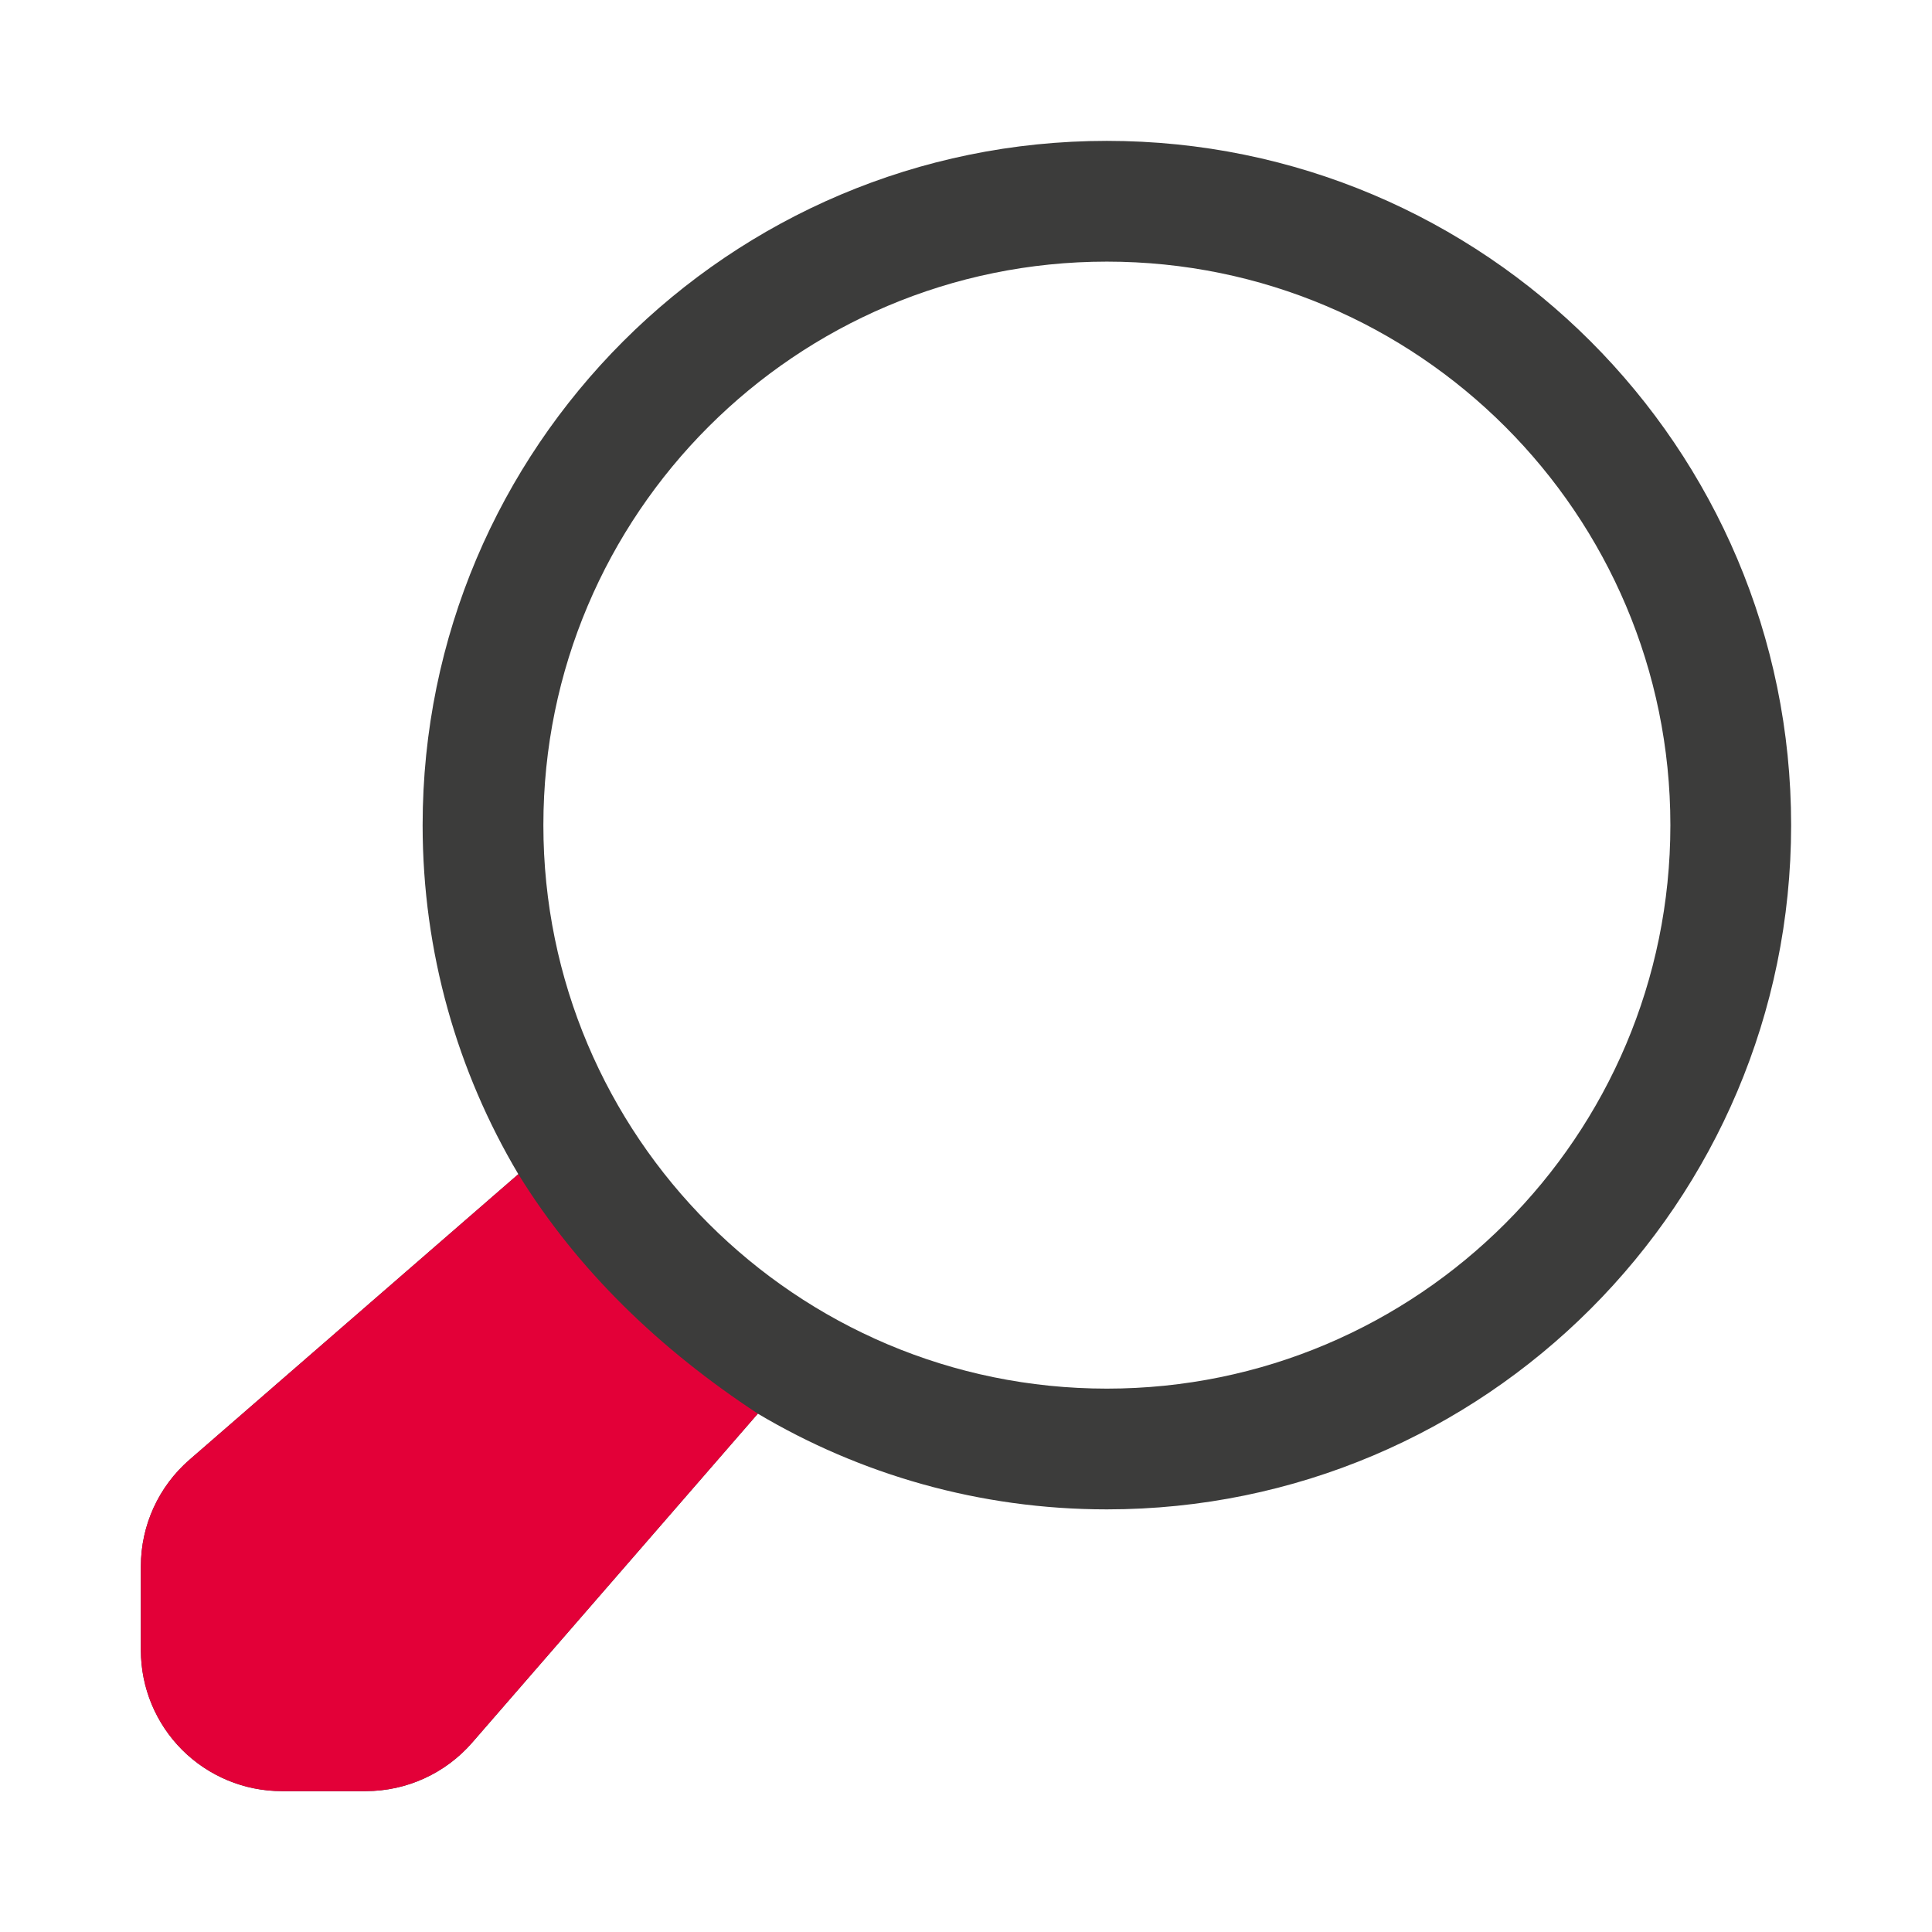
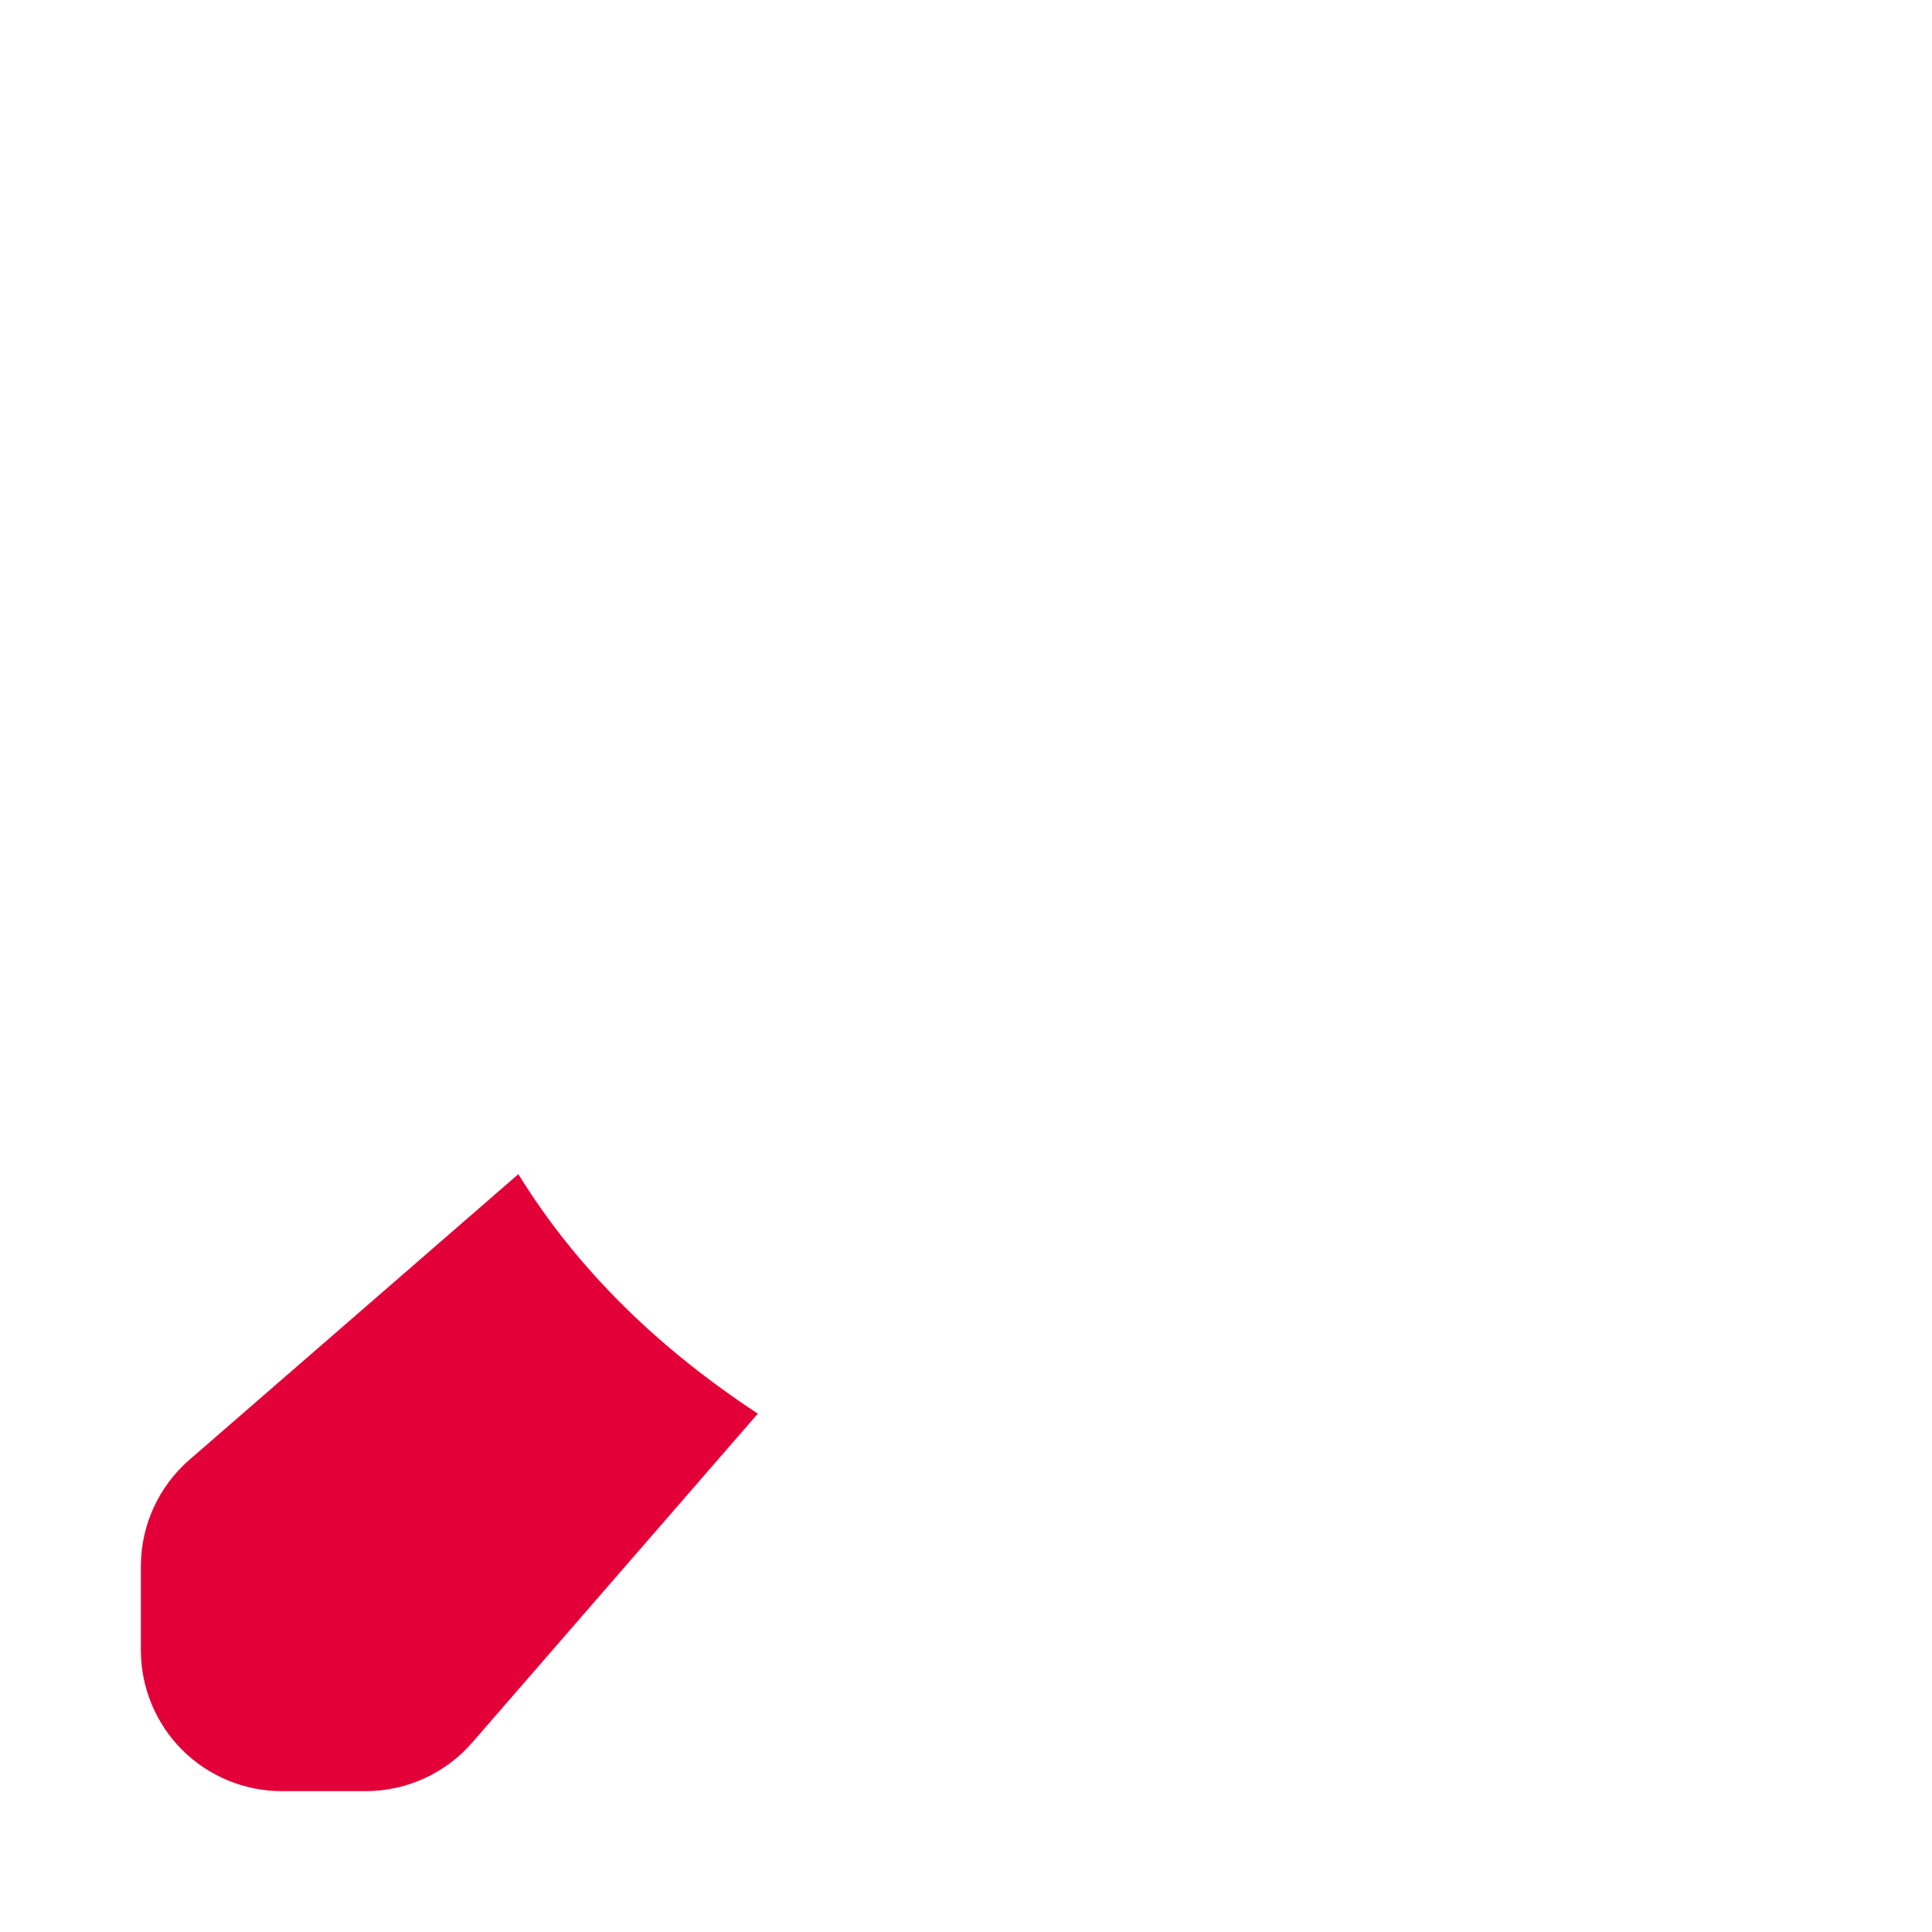
<svg xmlns="http://www.w3.org/2000/svg" width="512" height="512" viewBox="0 0 512 512" fill="none">
-   <path fill-rule="evenodd" clip-rule="evenodd" d="M137.365 311.168L50.187 386.869C42.027 393.963 37.333 404.245 37.333 415.061V437.333C37.333 447.232 41.269 456.725 48.267 463.733C55.275 470.731 64.768 474.667 74.667 474.667H96.939C107.755 474.667 118.037 469.973 125.131 461.813L200.832 374.635C227.925 390.741 259.552 400 293.333 400C393.419 400 474.667 318.752 474.667 218.667C474.667 118.581 393.419 37.333 293.333 37.333C193.248 37.333 112 118.581 112 218.667C112 252.448 121.259 284.075 137.365 311.168ZM293.333 69.333C375.755 69.333 442.667 136.245 442.667 218.667C442.667 301.088 375.755 368 293.333 368C210.912 368 144 301.088 144 218.667C144 136.245 210.912 69.333 293.333 69.333Z" fill="#3C3C3B" />
  <path fill-rule="evenodd" clip-rule="evenodd" d="M137.365 311.168L50.187 386.869C42.027 393.963 37.333 404.245 37.333 415.061V437.333C37.333 447.232 41.269 456.725 48.267 463.733C55.275 470.731 64.768 474.667 74.667 474.667H96.939C107.755 474.667 118.037 469.973 125.131 461.813L200.832 374.635C174.741 357.472 153.131 336.693 137.365 311.168Z" fill="#E30038" />
</svg>